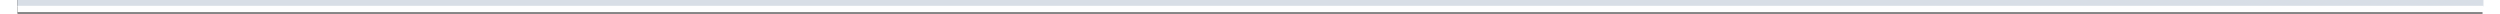
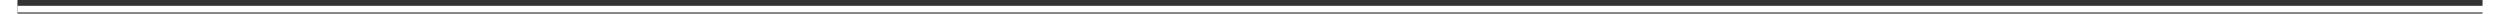
<svg xmlns="http://www.w3.org/2000/svg" xml:space="preserve" width="368px" height="2px" style="shape-rendering:geometricPrecision; text-rendering:geometricPrecision; image-rendering:optimizeQuality; fill-rule:evenodd; clip-rule:evenodd" viewBox="0 0 1270 7">
  <rect x="0" y="0" width="1270" height="7" fill="#333333" stroke="none" />
  <defs>
    <style type="text/css">  .fil1 {fill:#FEFEFE} .fil0 {fill:#D8DEE6}  </style>
  </defs>
  <g id="Слой_x0020_1">
    <g id="_1973590928">
-       <rect class="fil0" width="1270.48" height="3.401" />
      <rect class="fil1" y="3" width="1270.48" height="3.401" />
    </g>
  </g>
</svg>